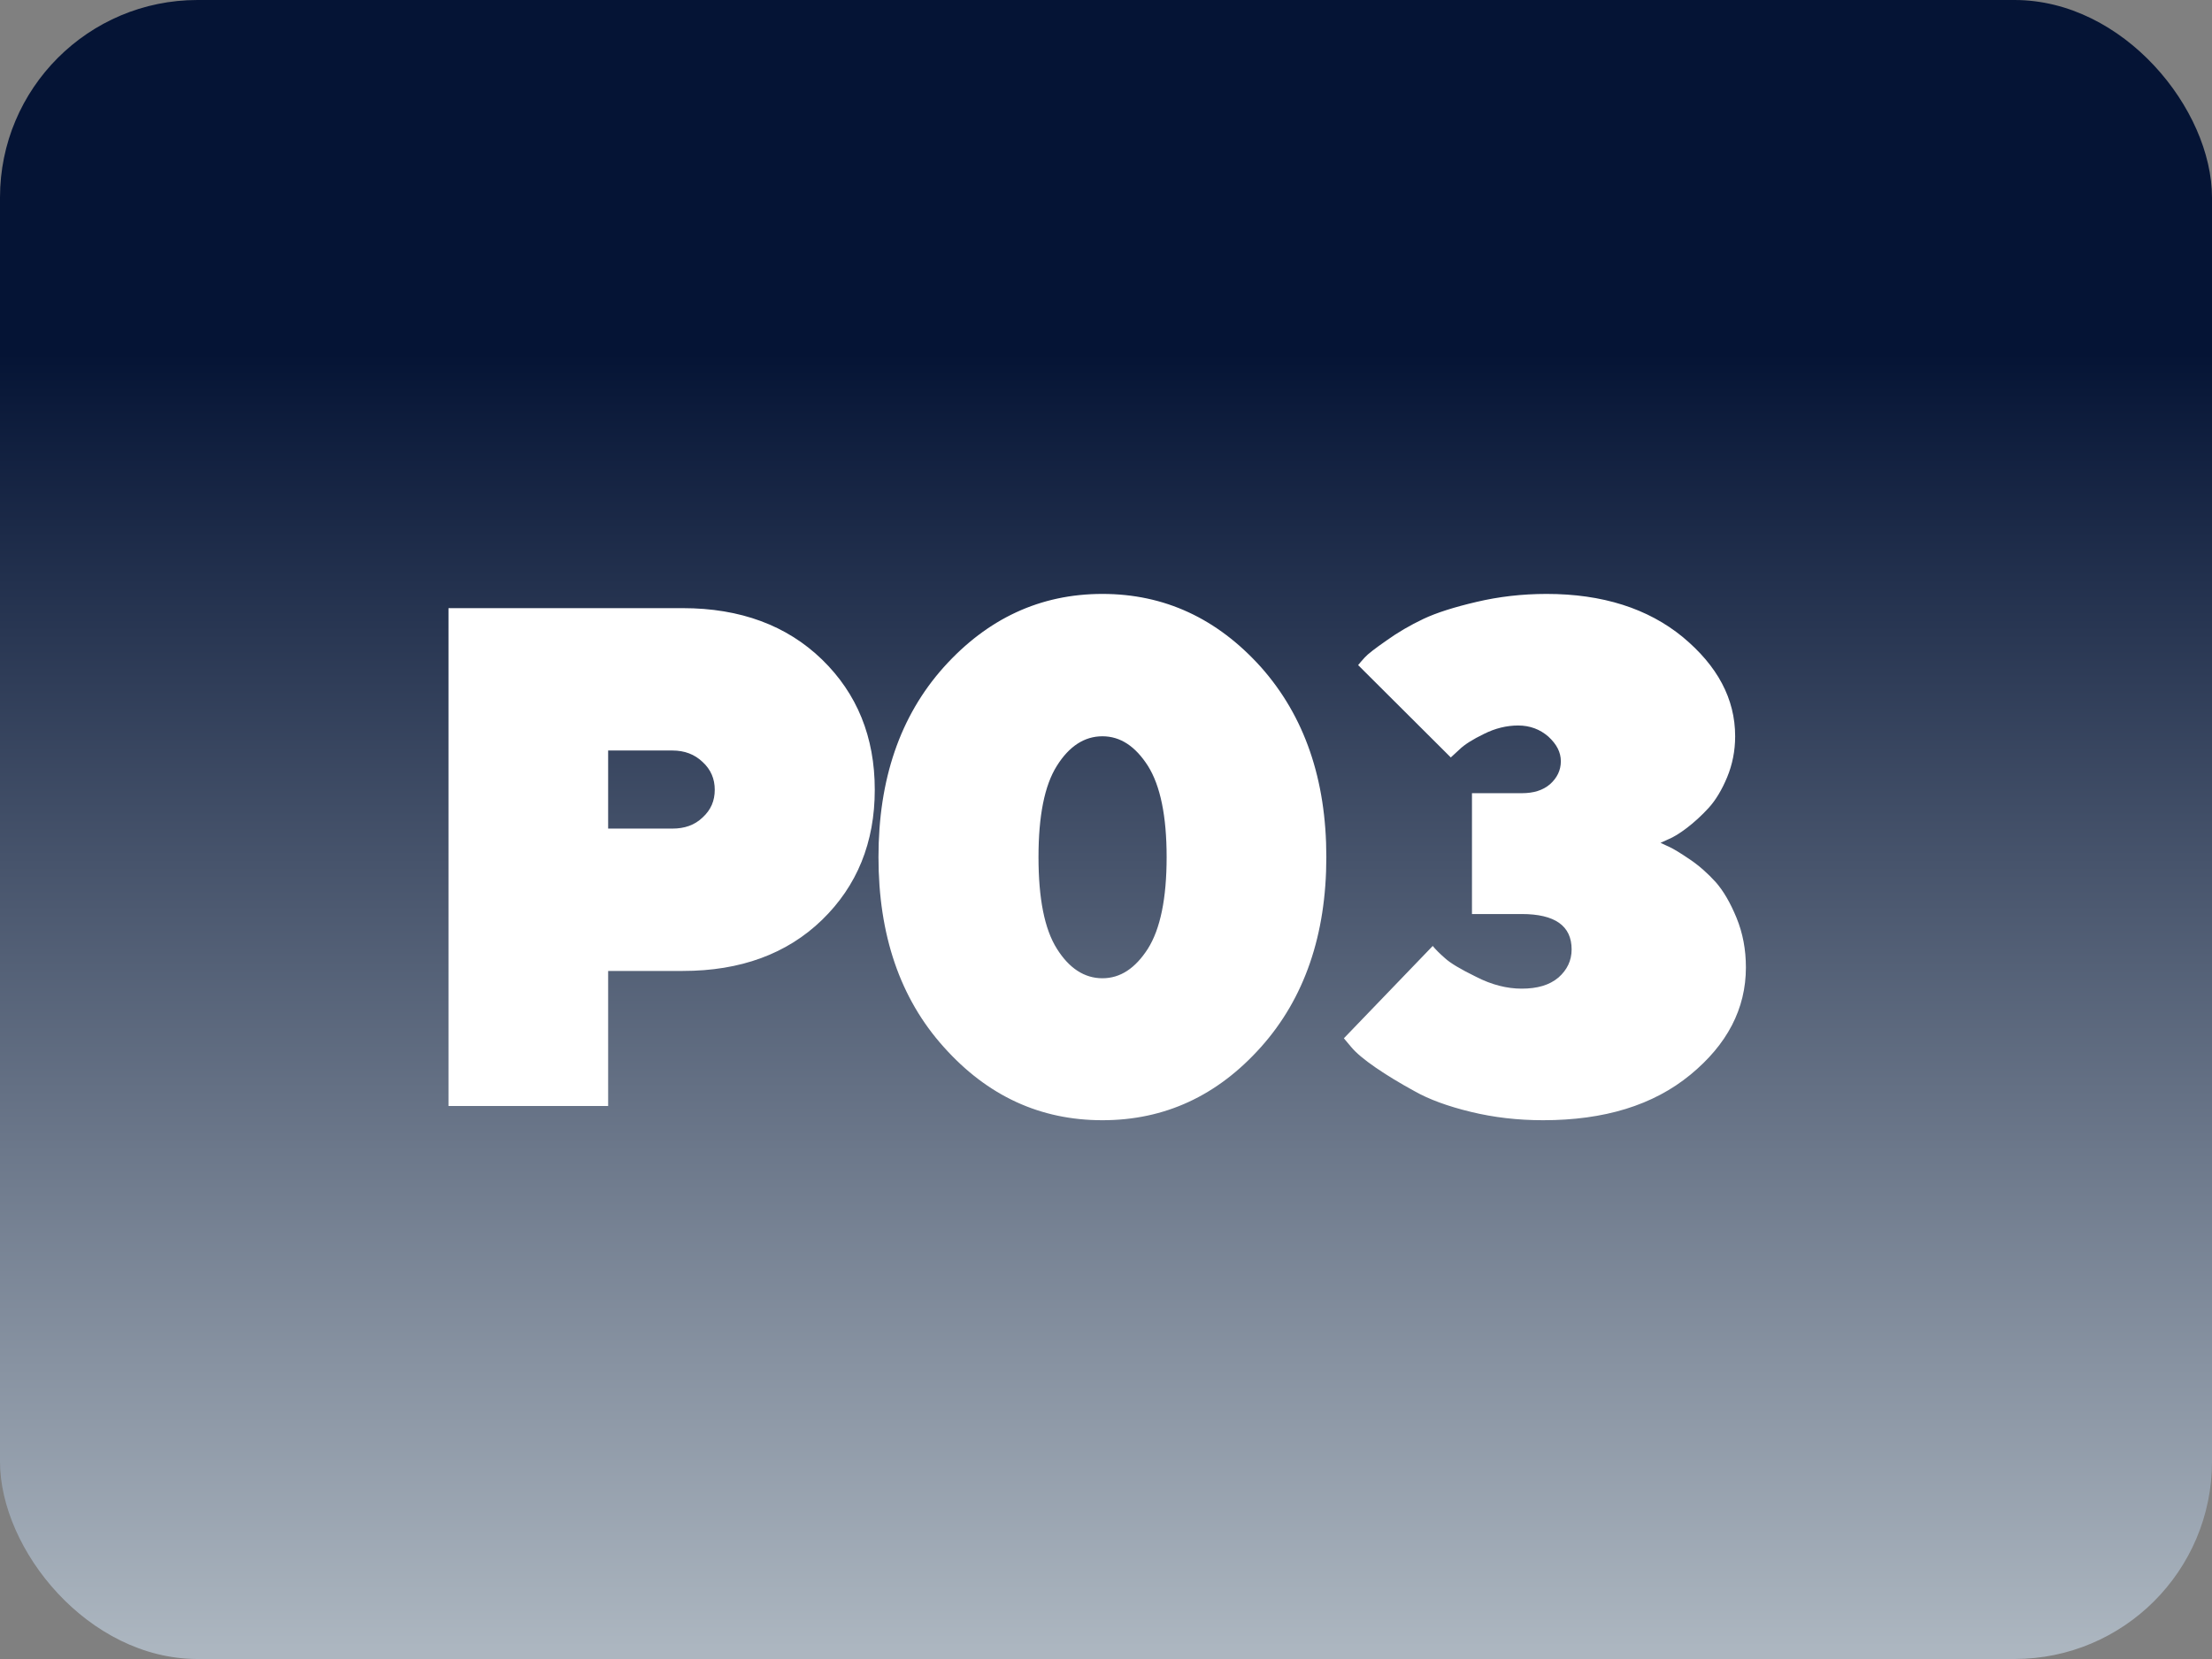
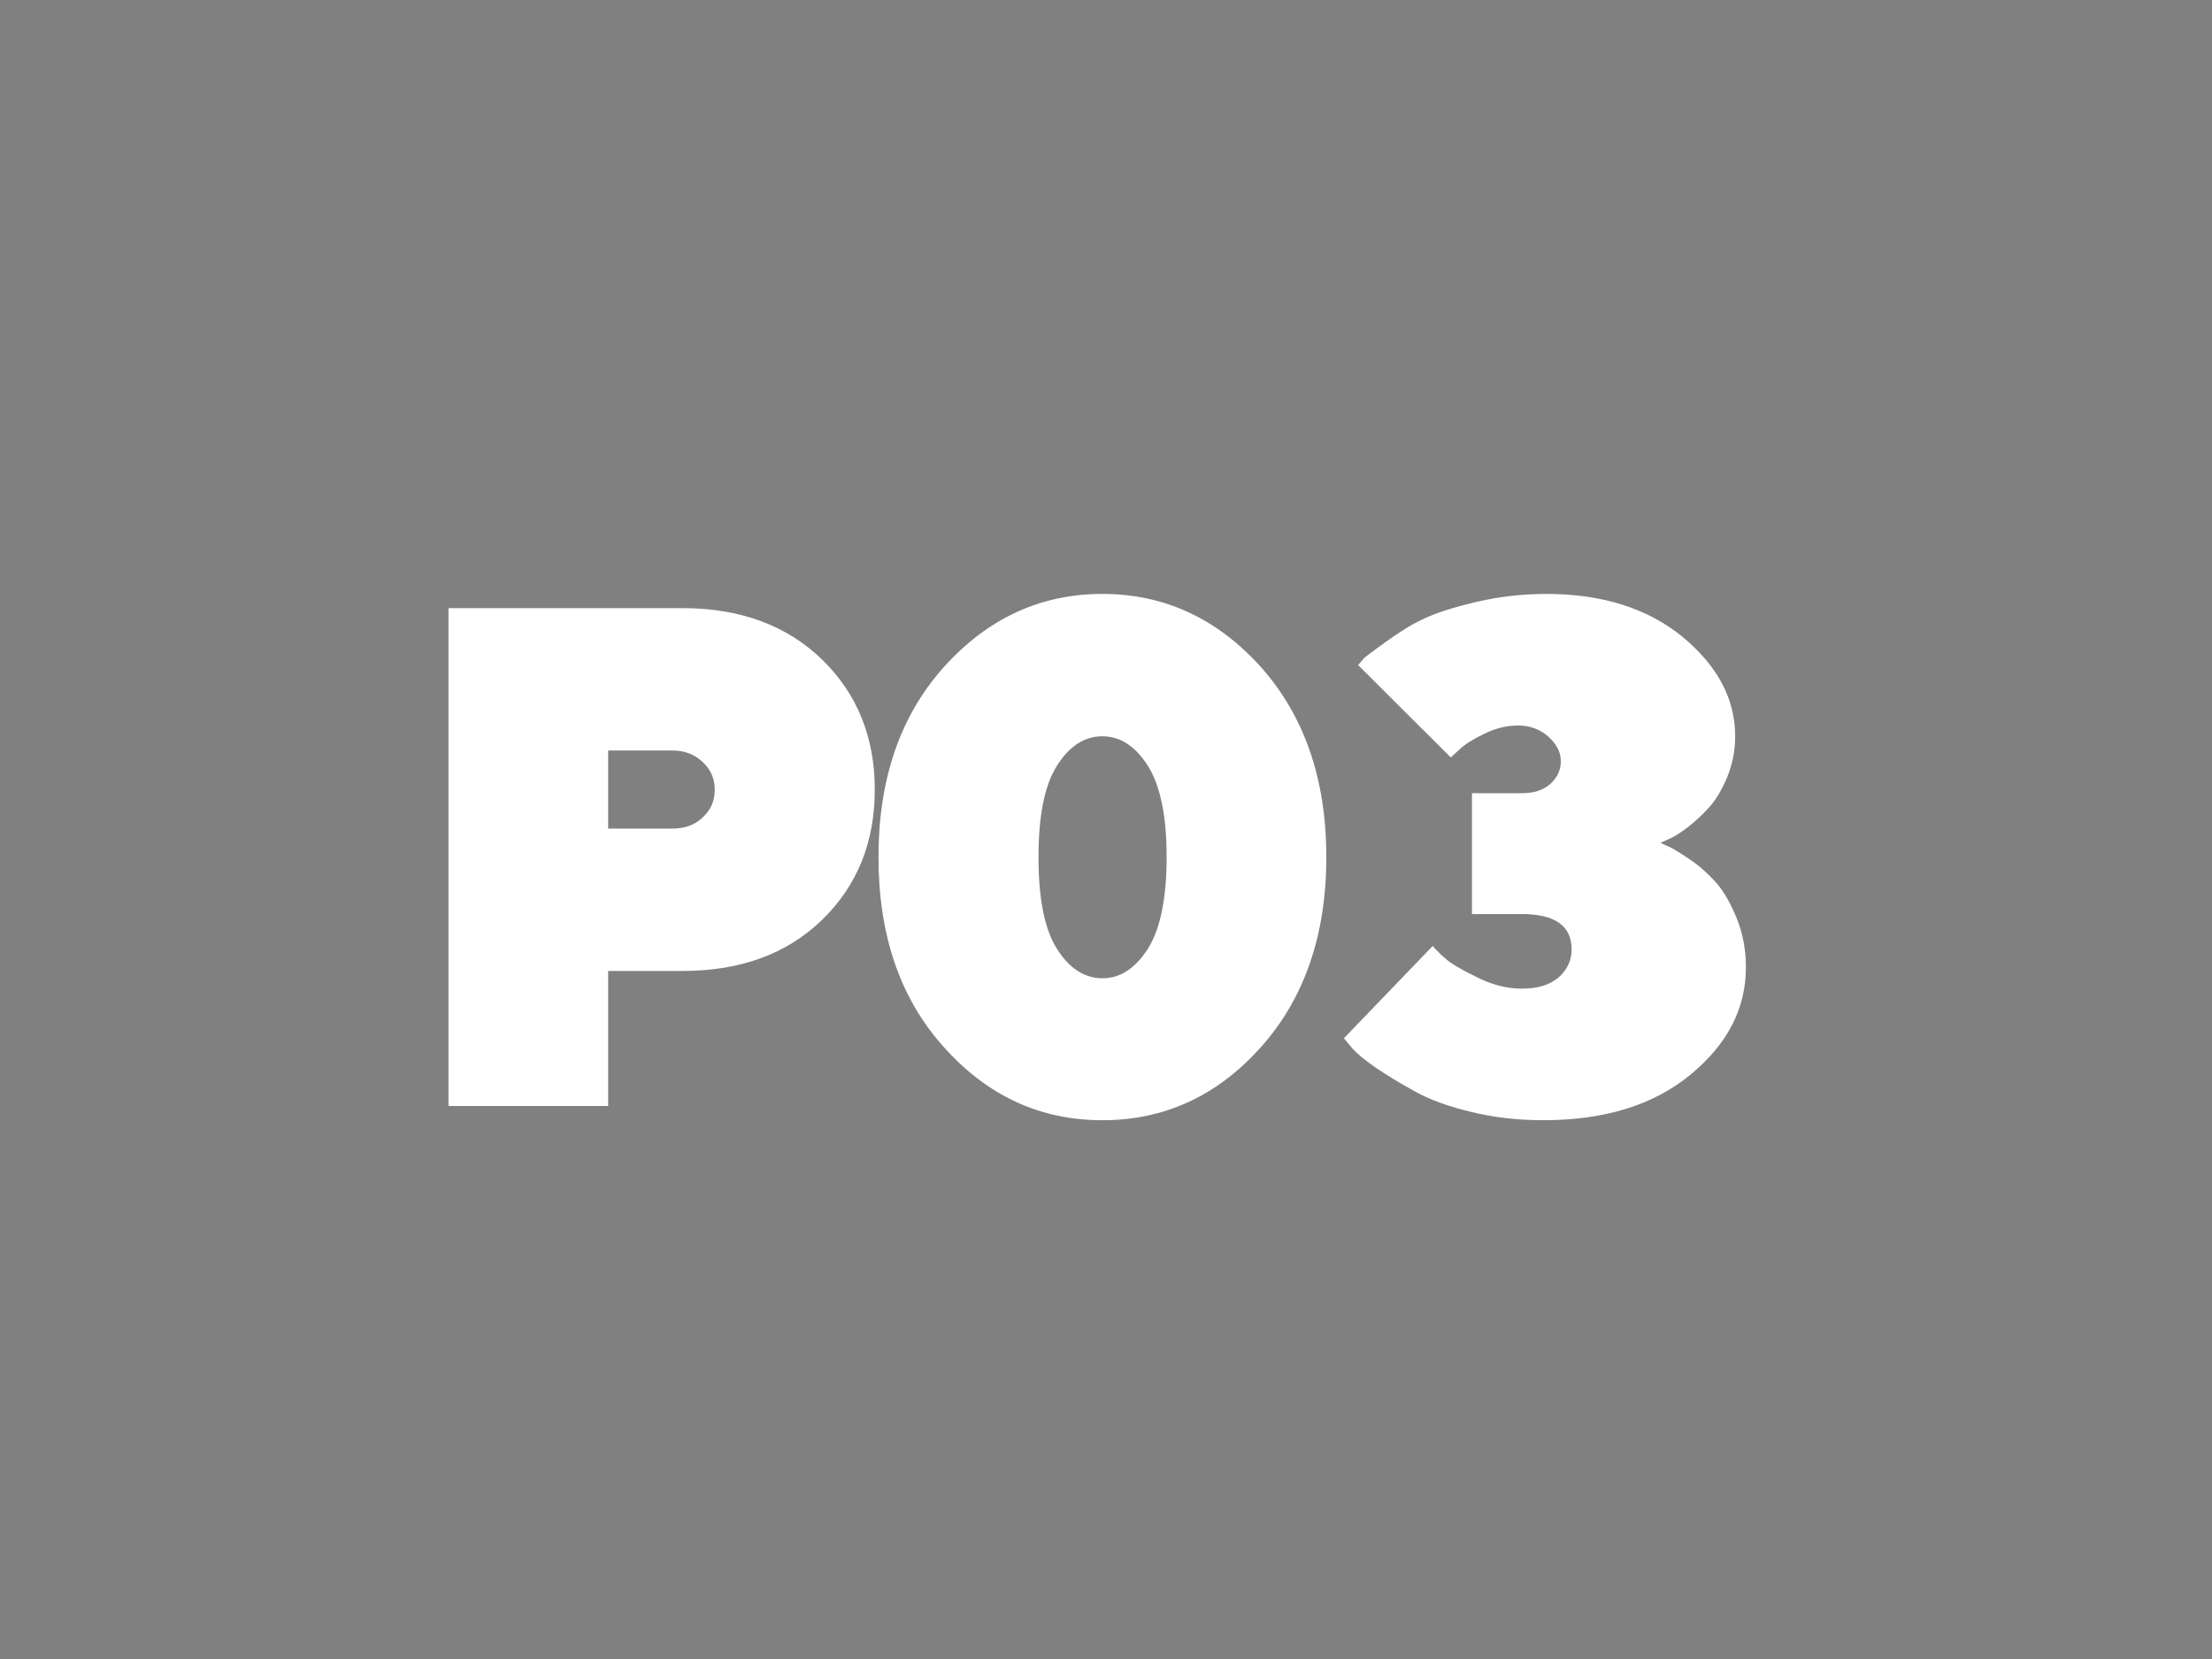
<svg xmlns="http://www.w3.org/2000/svg" width="56" height="42" viewBox="0 0 56 42" fill="none">
  <rect x="0" y="0" width="56" height="42" fill="#808080" stroke="none" />
-   <rect width="56" height="42" rx="5" fill="url(#paint0_linear_9405_1377)" />
-   <path d="M11.354 15.396H17.286C18.745 15.396 19.923 15.836 20.811 16.697C21.698 17.559 22.146 18.657 22.146 19.993C22.146 21.329 21.698 22.428 20.811 23.289C19.923 24.15 18.745 24.581 17.286 24.581H15.396V28H11.354V15.396ZM17.023 19H15.396V20.977H17.023C17.33 20.977 17.585 20.89 17.787 20.696C17.998 20.503 18.095 20.274 18.095 19.993C18.095 19.721 17.998 19.483 17.787 19.29C17.585 19.097 17.33 19 17.023 19ZM26.291 21.698C26.291 22.744 26.441 23.518 26.757 24.019C27.065 24.511 27.452 24.766 27.909 24.766C28.366 24.766 28.744 24.511 29.06 24.019C29.376 23.518 29.535 22.744 29.535 21.698C29.535 20.661 29.376 19.888 29.06 19.387C28.744 18.895 28.366 18.64 27.909 18.64C27.452 18.64 27.065 18.895 26.757 19.387C26.441 19.888 26.291 20.661 26.291 21.698ZM33.578 21.698C33.578 23.667 33.024 25.275 31.925 26.506C30.818 27.745 29.482 28.36 27.909 28.36C26.335 28.36 24.999 27.745 23.892 26.506C22.785 25.275 22.24 23.667 22.24 21.698C22.24 19.73 22.785 18.13 23.892 16.891C24.999 15.66 26.335 15.036 27.909 15.036C29.482 15.036 30.818 15.66 31.925 16.891C33.024 18.13 33.578 19.73 33.578 21.698ZM42.038 21.338C42.091 21.364 42.17 21.399 42.266 21.443C42.363 21.487 42.539 21.593 42.785 21.76C43.031 21.927 43.242 22.12 43.435 22.331C43.629 22.551 43.804 22.85 43.963 23.236C44.121 23.623 44.2 24.036 44.2 24.493C44.2 25.539 43.725 26.444 42.794 27.209C41.853 27.982 40.614 28.36 39.067 28.36C38.426 28.36 37.819 28.29 37.239 28.149C36.659 28.009 36.176 27.833 35.806 27.622C35.437 27.42 35.103 27.218 34.822 27.024C34.541 26.831 34.33 26.655 34.207 26.506L34.022 26.286L36.272 23.948C36.343 24.036 36.439 24.133 36.58 24.256C36.712 24.379 36.975 24.537 37.371 24.73C37.766 24.933 38.153 25.029 38.522 25.029C38.918 25.029 39.225 24.941 39.454 24.748C39.674 24.555 39.788 24.317 39.788 24.036C39.788 23.439 39.366 23.14 38.522 23.14H37.265V20.081H38.522C38.821 20.081 39.058 20.011 39.243 19.852C39.419 19.694 39.515 19.501 39.515 19.273C39.515 19.044 39.41 18.842 39.199 18.648C38.988 18.464 38.733 18.367 38.434 18.367C38.144 18.367 37.854 18.438 37.573 18.578C37.283 18.719 37.072 18.851 36.94 18.982L36.729 19.176L34.383 16.838C34.418 16.794 34.471 16.732 34.55 16.645C34.629 16.557 34.813 16.416 35.103 16.214C35.385 16.012 35.701 15.827 36.035 15.669C36.369 15.511 36.817 15.37 37.38 15.238C37.942 15.106 38.531 15.036 39.155 15.036C40.57 15.036 41.721 15.405 42.6 16.126C43.479 16.855 43.928 17.69 43.928 18.64C43.928 19.009 43.857 19.36 43.725 19.677C43.594 19.993 43.435 20.257 43.26 20.45C43.075 20.652 42.89 20.819 42.706 20.96C42.521 21.101 42.363 21.197 42.231 21.25L42.038 21.338Z" fill="white" />
+   <path d="M11.354 15.396H17.286C18.745 15.396 19.923 15.836 20.811 16.697C21.698 17.559 22.146 18.657 22.146 19.993C22.146 21.329 21.698 22.428 20.811 23.289C19.923 24.15 18.745 24.581 17.286 24.581H15.396V28H11.354V15.396ZM17.023 19H15.396V20.977H17.023C17.33 20.977 17.585 20.89 17.787 20.696C17.998 20.503 18.095 20.274 18.095 19.993C18.095 19.721 17.998 19.483 17.787 19.29C17.585 19.097 17.33 19 17.023 19ZM26.291 21.698C26.291 22.744 26.441 23.518 26.757 24.019C27.065 24.511 27.452 24.766 27.909 24.766C28.366 24.766 28.744 24.511 29.06 24.019C29.376 23.518 29.535 22.744 29.535 21.698C29.535 20.661 29.376 19.888 29.06 19.387C28.744 18.895 28.366 18.64 27.909 18.64C27.452 18.64 27.065 18.895 26.757 19.387C26.441 19.888 26.291 20.661 26.291 21.698ZM33.578 21.698C33.578 23.667 33.024 25.275 31.925 26.506C30.818 27.745 29.482 28.36 27.909 28.36C26.335 28.36 24.999 27.745 23.892 26.506C22.785 25.275 22.24 23.667 22.24 21.698C22.24 19.73 22.785 18.13 23.892 16.891C24.999 15.66 26.335 15.036 27.909 15.036C29.482 15.036 30.818 15.66 31.925 16.891C33.024 18.13 33.578 19.73 33.578 21.698ZM42.038 21.338C42.091 21.364 42.17 21.399 42.266 21.443C42.363 21.487 42.539 21.593 42.785 21.76C43.031 21.927 43.242 22.12 43.435 22.331C43.629 22.551 43.804 22.85 43.963 23.236C44.121 23.623 44.2 24.036 44.2 24.493C44.2 25.539 43.725 26.444 42.794 27.209C41.853 27.982 40.614 28.36 39.067 28.36C38.426 28.36 37.819 28.29 37.239 28.149C36.659 28.009 36.176 27.833 35.806 27.622C35.437 27.42 35.103 27.218 34.822 27.024C34.541 26.831 34.33 26.655 34.207 26.506L34.022 26.286L36.272 23.948C36.343 24.036 36.439 24.133 36.58 24.256C36.712 24.379 36.975 24.537 37.371 24.73C37.766 24.933 38.153 25.029 38.522 25.029C38.918 25.029 39.225 24.941 39.454 24.748C39.674 24.555 39.788 24.317 39.788 24.036C39.788 23.439 39.366 23.14 38.522 23.14H37.265V20.081H38.522C38.821 20.081 39.058 20.011 39.243 19.852C39.419 19.694 39.515 19.501 39.515 19.273C39.515 19.044 39.41 18.842 39.199 18.648C38.988 18.464 38.733 18.367 38.434 18.367C38.144 18.367 37.854 18.438 37.573 18.578C37.283 18.719 37.072 18.851 36.94 18.982L36.729 19.176L34.383 16.838C34.418 16.794 34.471 16.732 34.55 16.645C35.385 16.012 35.701 15.827 36.035 15.669C36.369 15.511 36.817 15.37 37.38 15.238C37.942 15.106 38.531 15.036 39.155 15.036C40.57 15.036 41.721 15.405 42.6 16.126C43.479 16.855 43.928 17.69 43.928 18.64C43.928 19.009 43.857 19.36 43.725 19.677C43.594 19.993 43.435 20.257 43.26 20.45C43.075 20.652 42.89 20.819 42.706 20.96C42.521 21.101 42.363 21.197 42.231 21.25L42.038 21.338Z" fill="white" />
  <defs>
    <linearGradient id="paint0_linear_9405_1377" x1="28" y1="8.95" x2="28" y2="41.71" gradientUnits="userSpaceOnUse">
      <stop stop-color="#051435" />
      <stop offset="1" stop-color="#ACB6C0" />
    </linearGradient>
  </defs>
</svg>